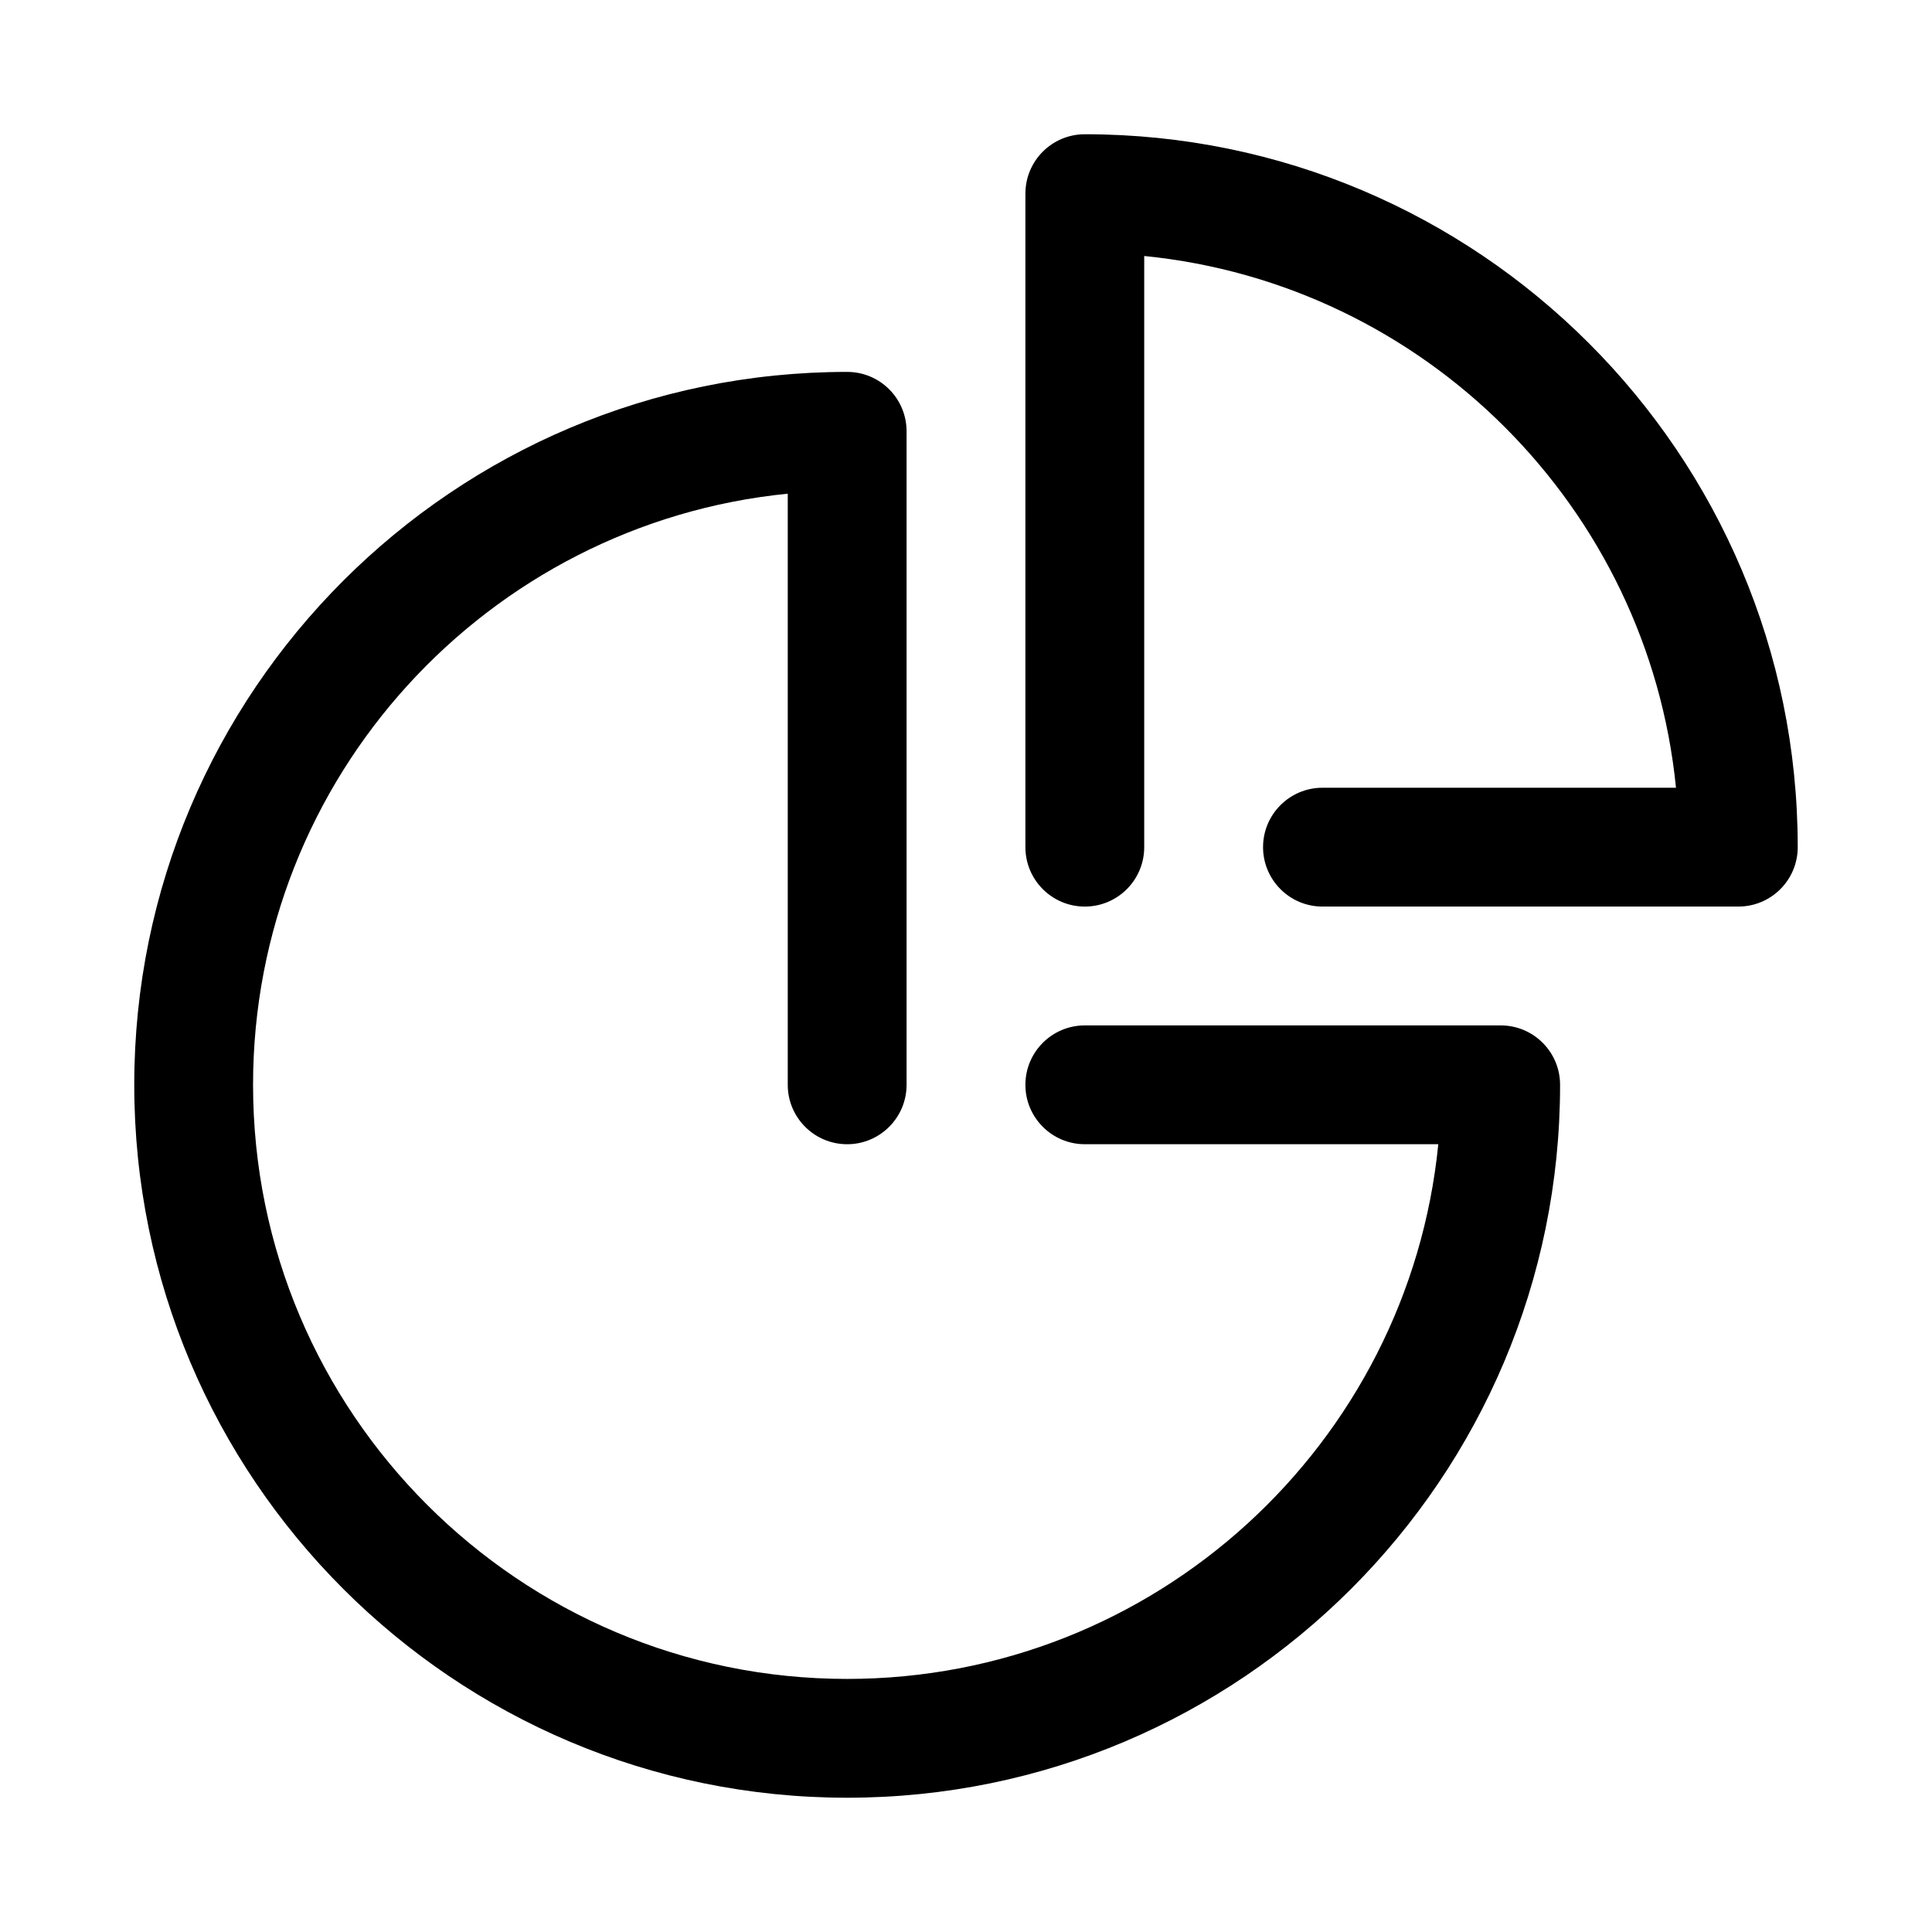
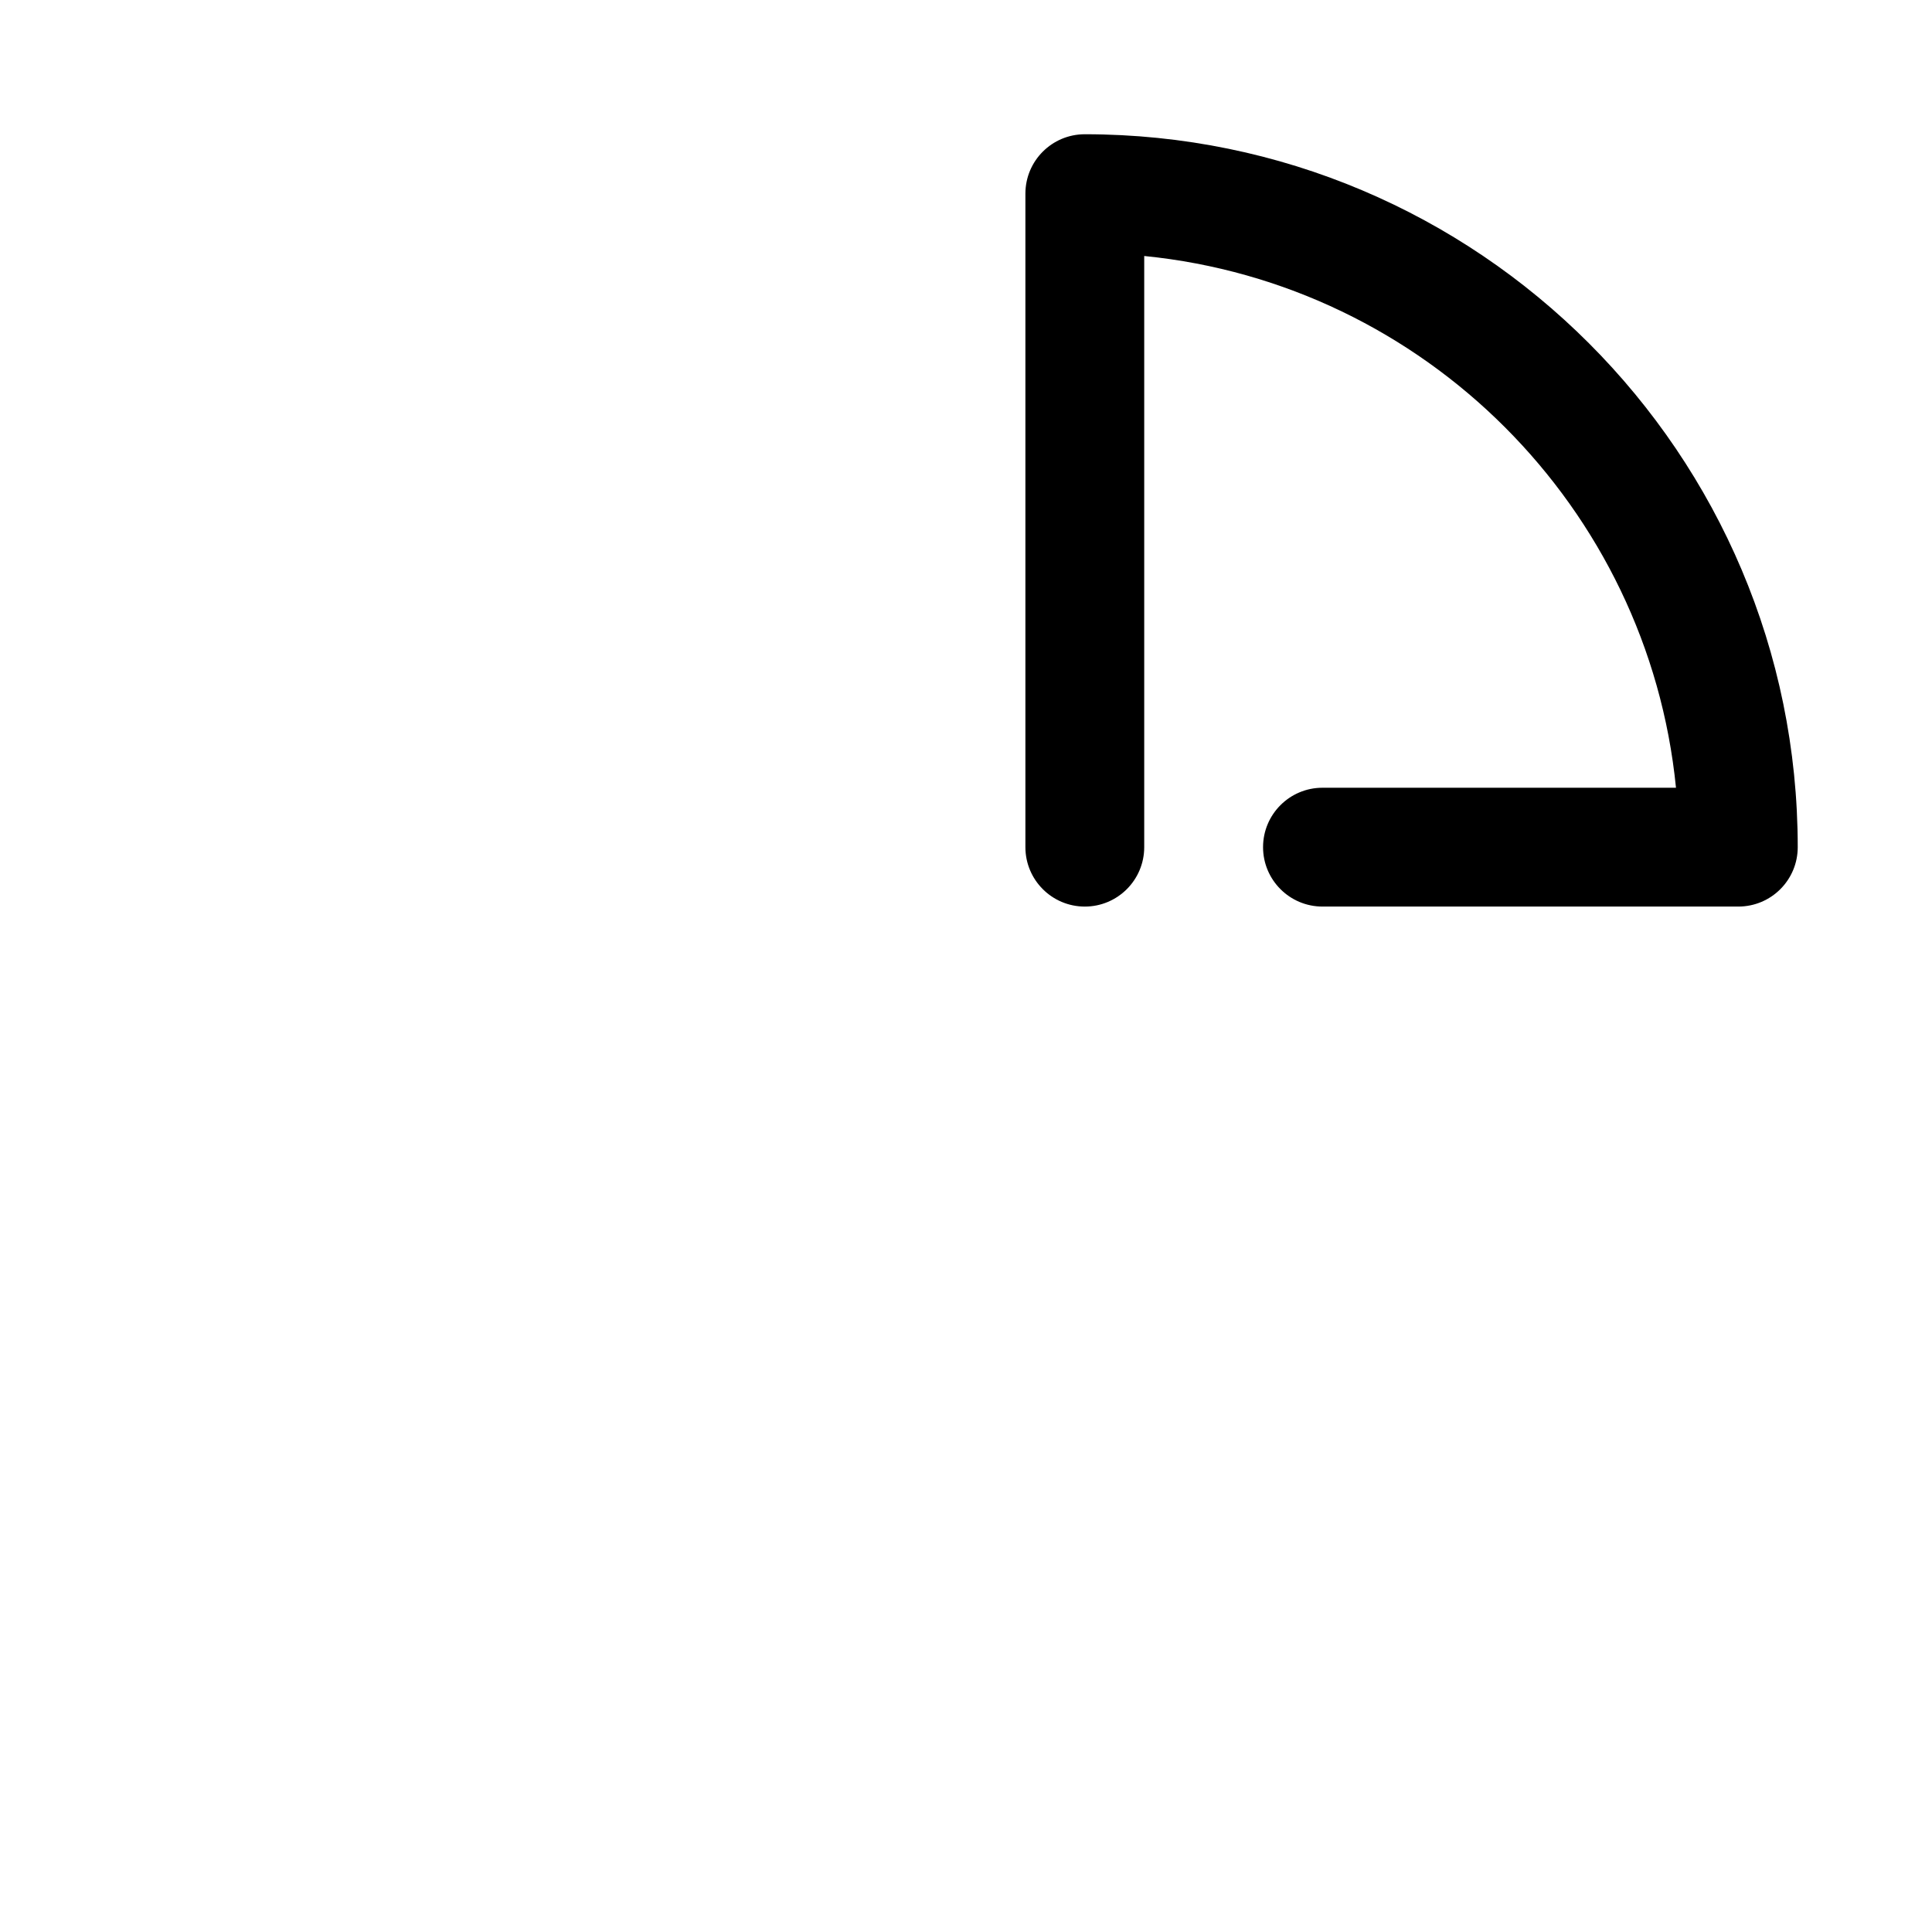
<svg xmlns="http://www.w3.org/2000/svg" fill="#000000" width="800px" height="800px" version="1.1" viewBox="144 144 512 512">
  <g fill-rule="evenodd">
    <path d="m447.23 211.85v156.66c0 8.688-7.055 15.742-15.742 15.742-8.691 0-15.746-7.055-15.746-15.742v-173.19c0-8.695 7.047-15.742 15.746-15.742 104.27 0 188.93 84.656 188.93 188.93 0 8.699-7.043 15.742-15.742 15.742h-110.21c-8.688 0-15.742-7.055-15.742-15.742 0-8.691 7.055-15.746 15.742-15.746h93.688c-7.391-74.328-66.582-133.52-140.92-140.92z" />
-     <path d="m525.17 447.23h-93.684c-8.691 0-15.746-7.055-15.746-15.742 0-8.691 7.055-15.746 15.746-15.746h110.21c8.699 0 15.742 7.047 15.742 15.746 0 104.27-84.652 188.93-188.93 188.93-104.27 0-188.93-84.656-188.93-188.93 0-104.27 84.656-188.93 188.93-188.93 8.699 0 15.742 7.043 15.742 15.742v173.19c0 8.688-7.055 15.742-15.742 15.742-8.691 0-15.746-7.055-15.746-15.742v-156.66c-79.508 7.906-141.7 75.078-141.7 156.66 0 86.891 70.547 157.44 157.44 157.44 81.586 0 148.76-62.188 156.66-141.7z" />
  </g>
</svg>